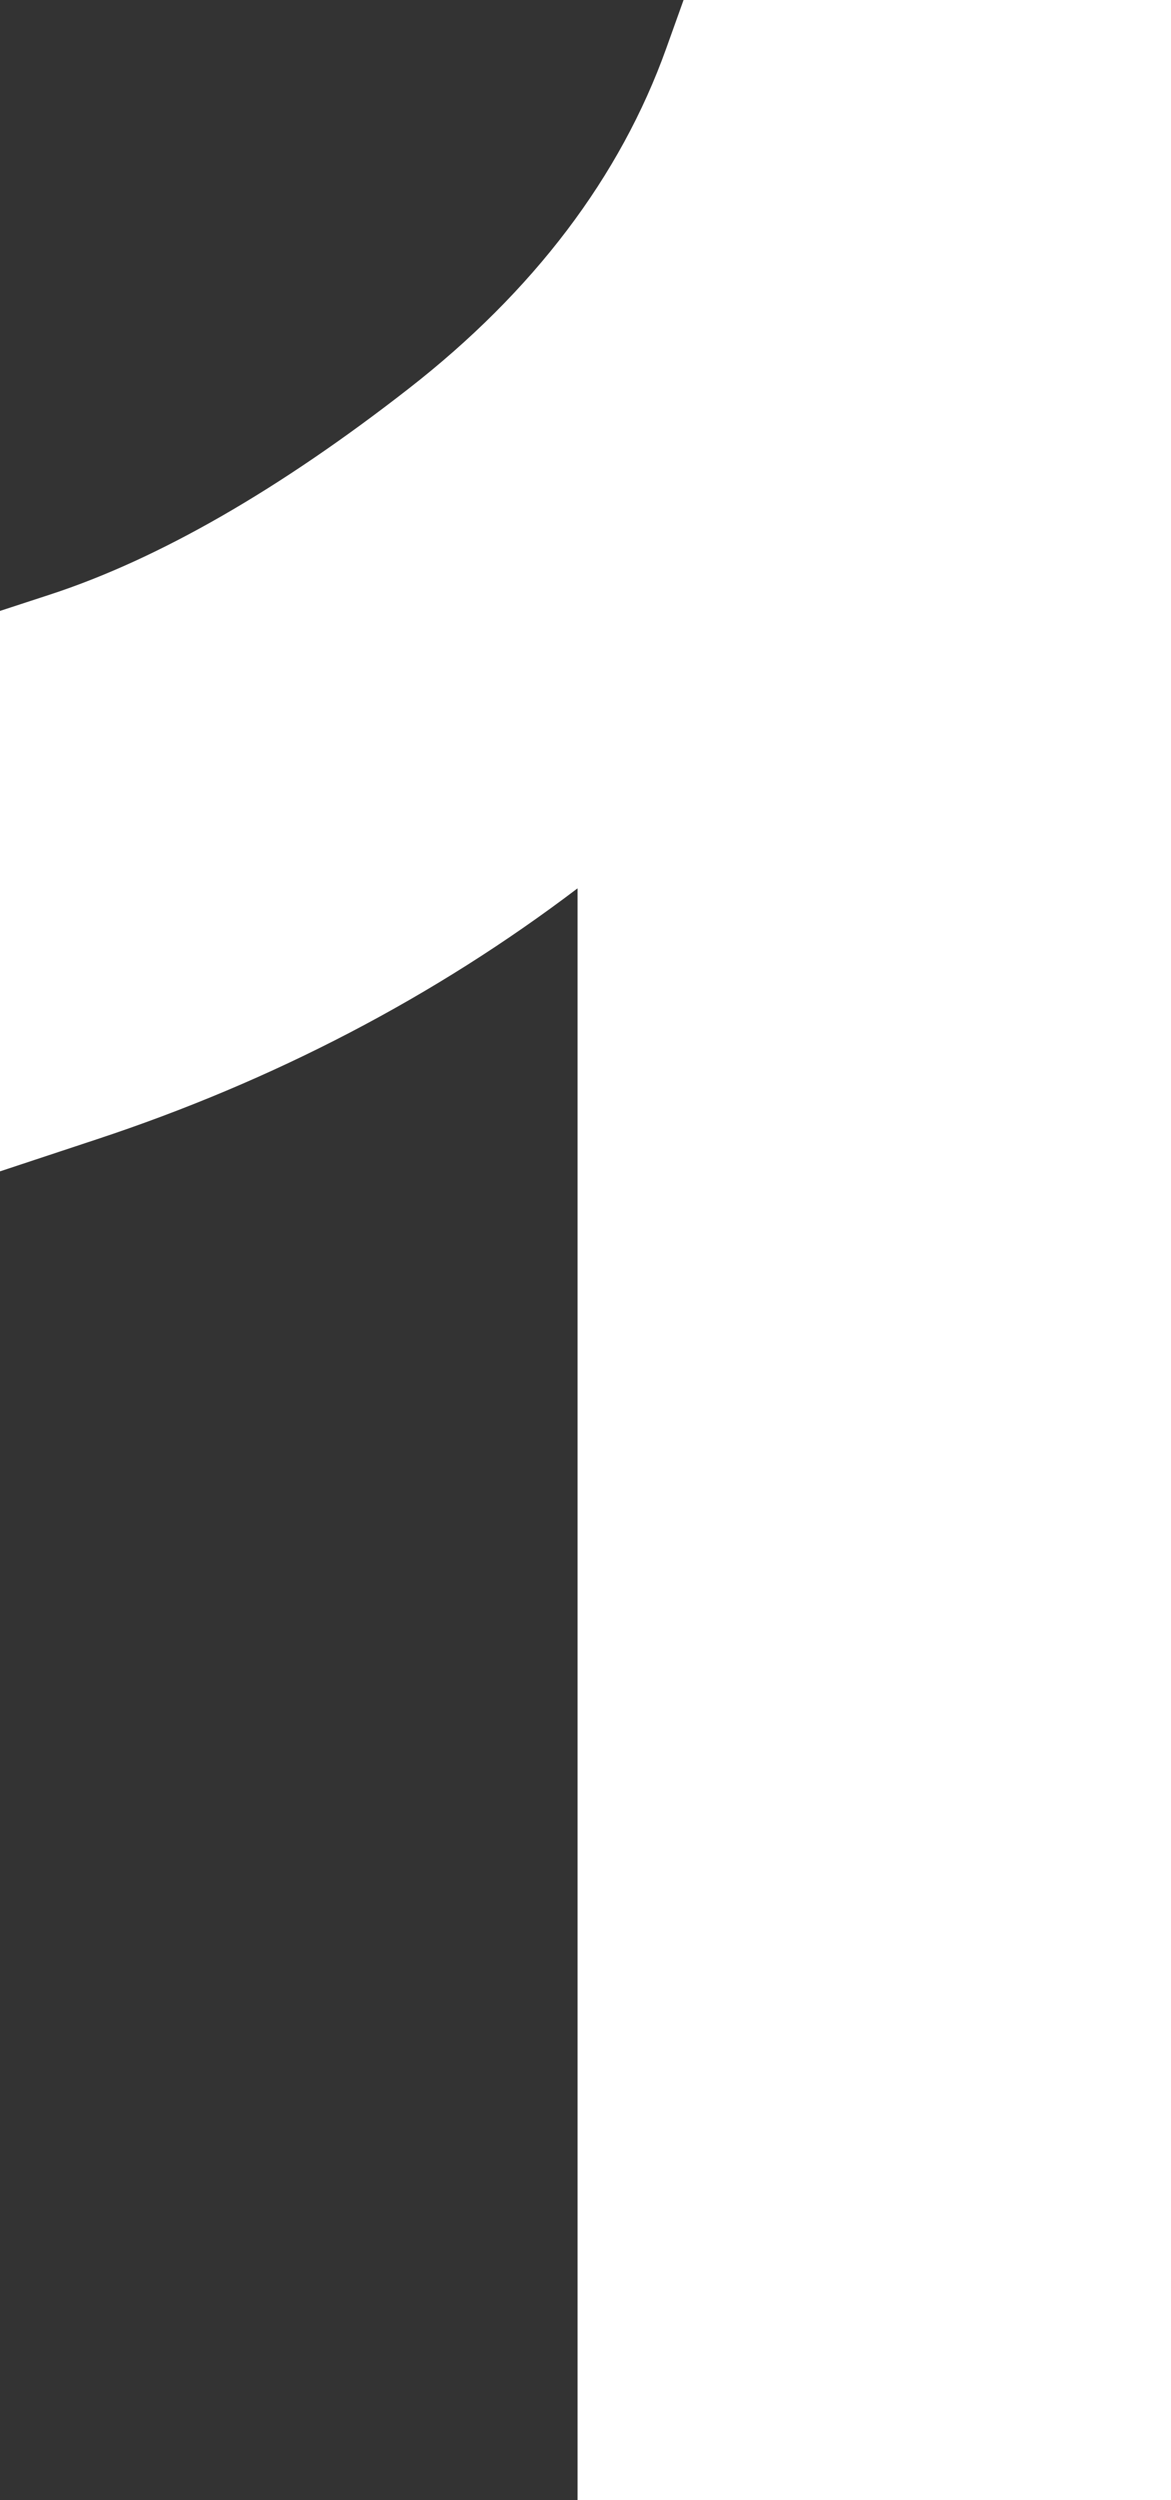
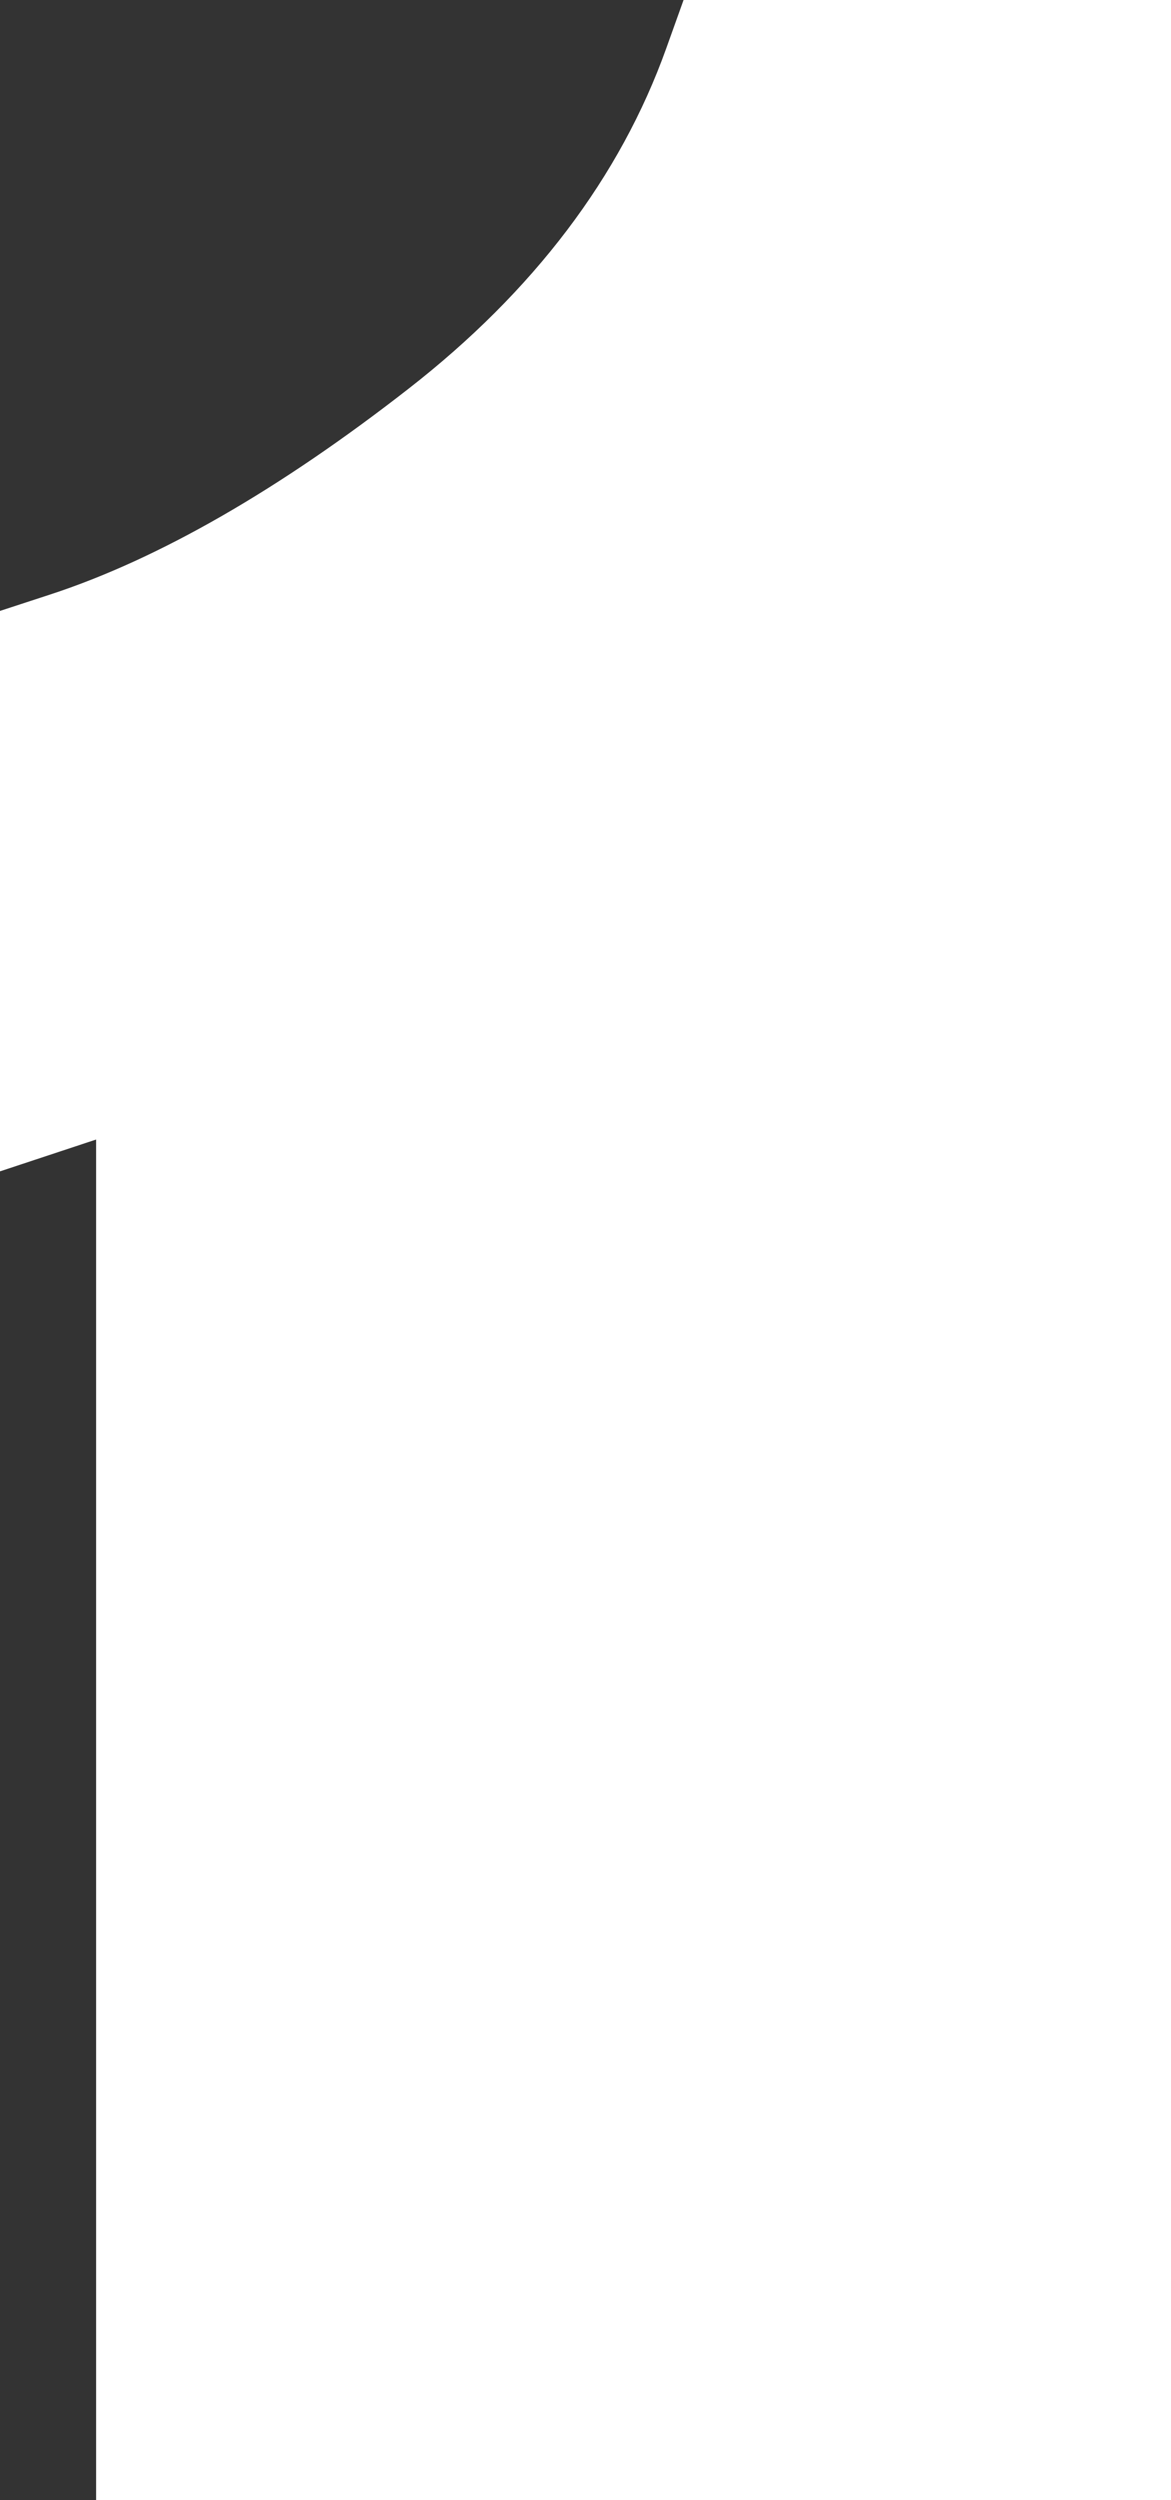
<svg xmlns="http://www.w3.org/2000/svg" id="Capa_1" viewBox="0 0 240 512">
  <rect x="0" y="0" width="240" height="512" fill="#333333" stroke="none" />
  <defs>
    <style>.cls-1{fill:#fff;stroke-width:0px;}</style>
  </defs>
  <g id="_1">
-     <path class="cls-1" d="M240,512V0h-99.9l-3.56,9.93c-9.42,26.29-27.2,49.75-52.84,69.7-26.53,20.68-51.21,34.85-73.36,42.1l-10.34,3.38v114.77l19.7-6.52c36.39-12.01,69.45-29.27,98.67-51.44v330.08h121.63Z" />
+     <path class="cls-1" d="M240,512V0h-99.9l-3.56,9.93c-9.42,26.29-27.2,49.75-52.84,69.7-26.53,20.68-51.21,34.85-73.36,42.1l-10.34,3.38v114.77l19.7-6.52v330.08h121.63Z" />
  </g>
</svg>